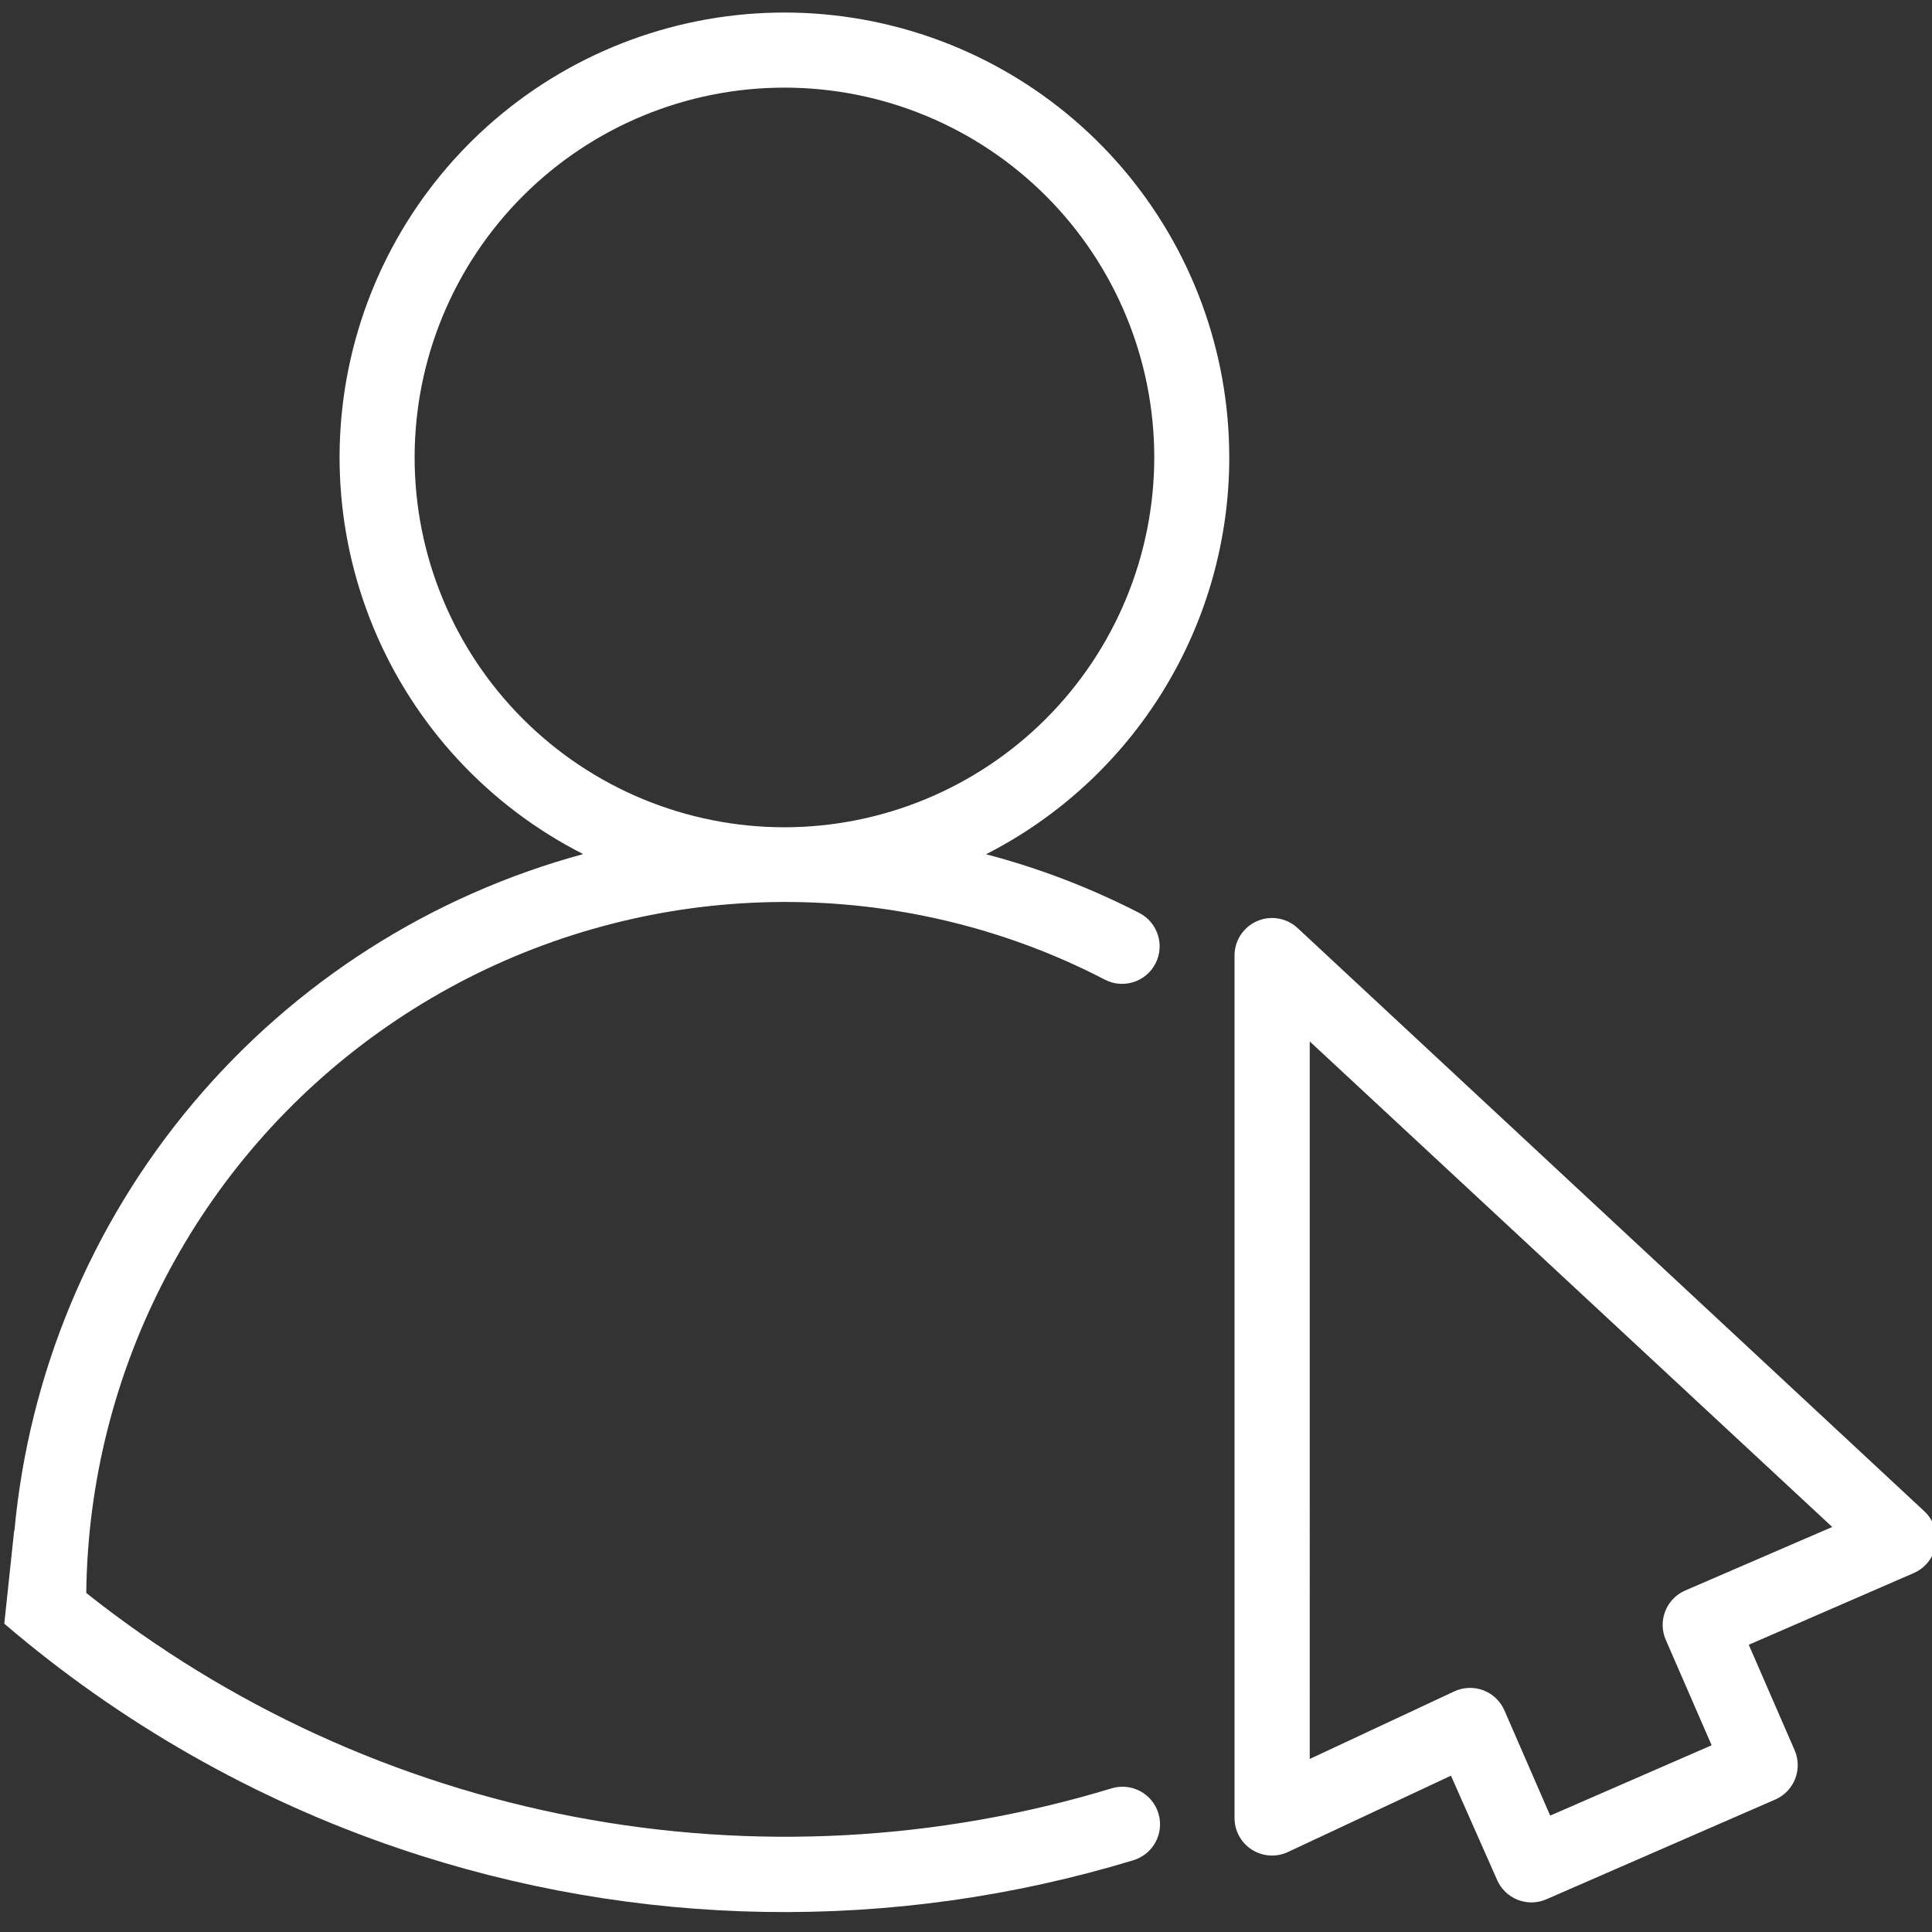
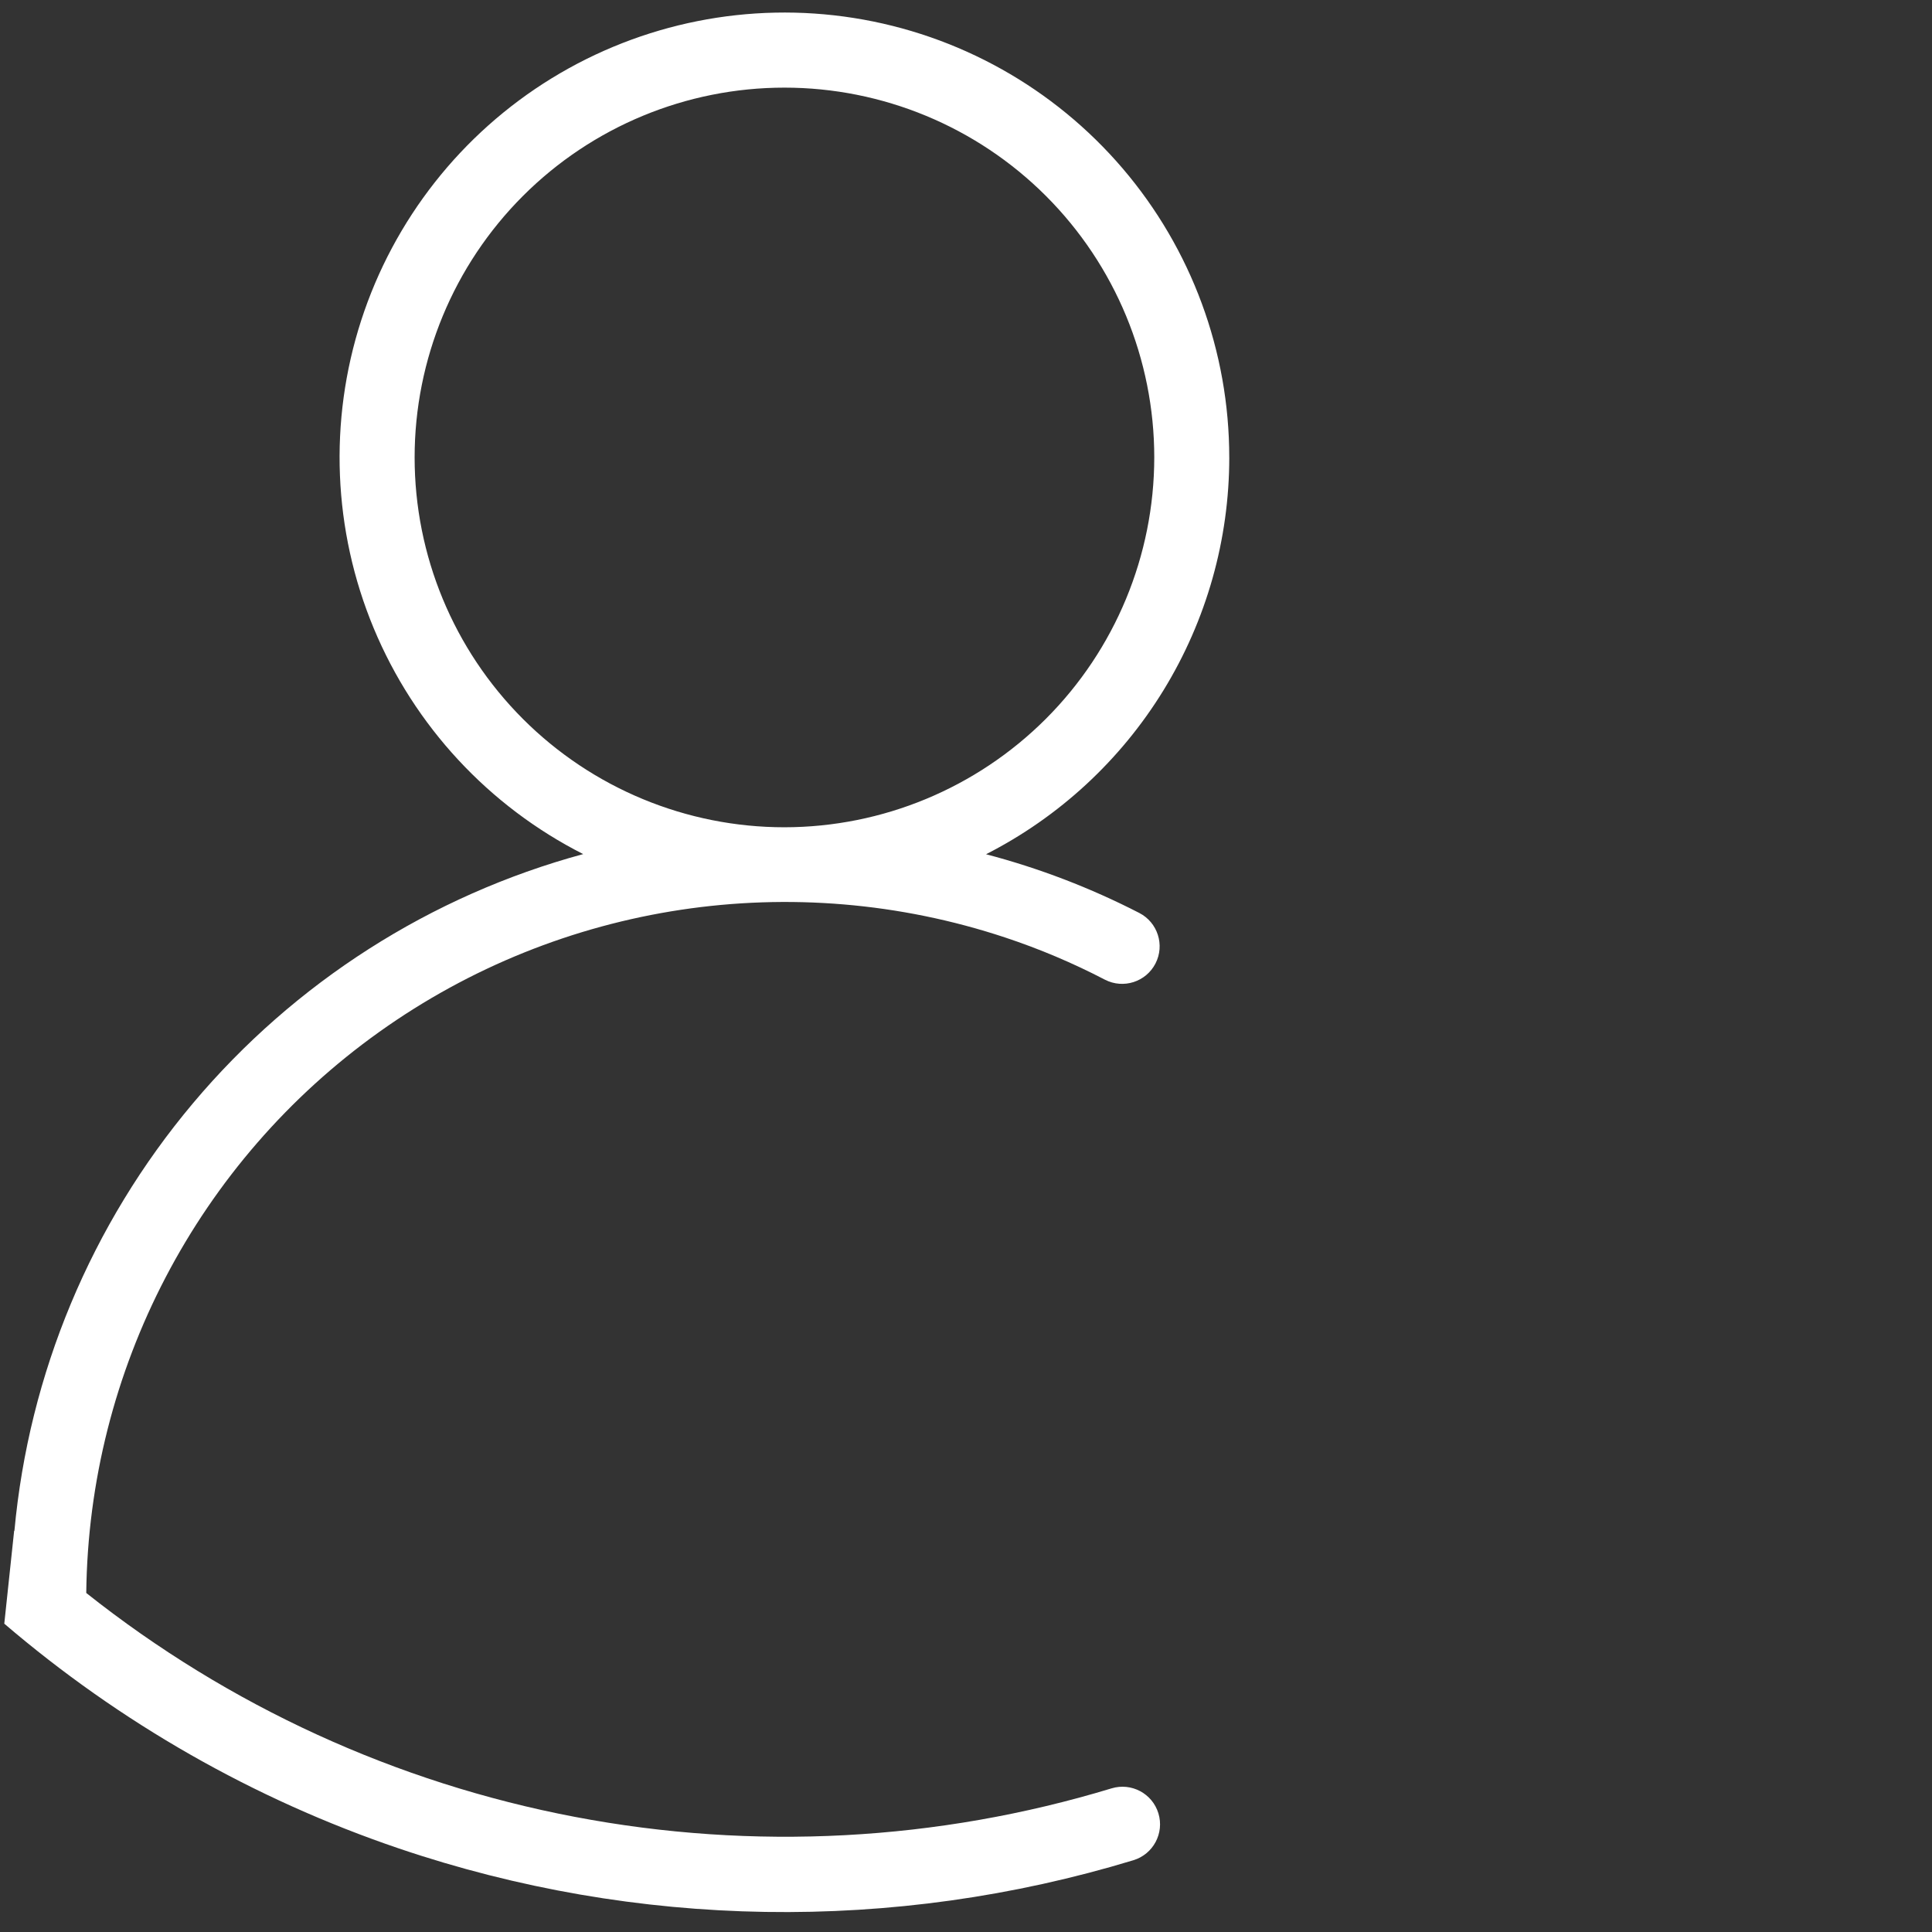
<svg xmlns="http://www.w3.org/2000/svg" version="1.1" id="Layer_1" x="0px" y="0px" width="450.71px" height="450.71px" viewBox="0 0 450.71 450.71" enable-background="new 0 0 450.71 450.71" xml:space="preserve">
  <rect x="0" y="0" width="450.71" height="450.71" fill="#333333" stroke="none" />
-   <path fill="#FFFFFF" d="M302.7,216.49c-2.547-2.363-6.25-2.996-9.438-1.609c-3.184,1.383-5.25,4.523-5.262,7.996v201.25  c0,2.992,1.531,5.781,4.059,7.383c2.527,1.605,5.699,1.809,8.41,0.535l38.021-17.805l10.762,24.324  c0.926,2.121,2.656,3.789,4.813,4.637c1.035,0.398,2.129,0.605,3.238,0.613c1.191-0.012,2.367-0.262,3.457-0.742l53.504-23.32  c4.367-1.988,6.316-7.121,4.375-11.508l-10.676-24.543l38.457-16.711c2.723-1.172,4.664-3.645,5.164-6.563  c0.492-2.906-0.512-5.867-2.668-7.875L302.7,216.49z M393.002,371.101c-4.367,1.984-6.316,7.117-4.375,11.504l10.676,24.543  l-37.668,16.406l-10.676-24.543c-0.938-2.156-2.703-3.84-4.902-4.68c-2.215-0.84-4.68-0.746-6.824,0.262l-33.688,15.75V242.952  l121.89,113.271L393.002,371.101z" />
  <path fill="#FFFFFF" d="M1,378.783c26.928,23.041,58.12,40.926,92.069,52.441c55.43,18.801,115.35,19.758,171.351,2.738  c4.629-1.414,7.234-6.309,5.82-10.938c-1.414-4.629-6.313-7.23-10.938-5.82c-40.582,12.31-83.547,14.59-125.2,6.648  c-41.656-7.938-80.77-25.863-113.979-52.234c0.594-52.038,25.991-100.67,68.362-130.89c42.367-30.223,96.617-38.402,146.011-22.02  c8.008,2.656,15.793,5.949,23.276,9.844c4.301,2.211,9.578,0.516,11.789-3.785s0.516-9.578-3.785-11.789  c-11.379-5.852-23.363-10.445-35.742-13.695c17.07-8.699,31.406-21.953,41.419-38.289c10.016-16.336,15.319-35.125,15.323-54.285  l-0.005,0.012c0.008-24.724-8.816-48.634-24.871-67.427c-16.06-18.797-38.301-31.241-62.719-35.098  c-24.418-3.855-49.41,1.133-70.48,14.066c-21.066,12.934-36.824,32.965-44.438,56.483c-7.61,23.521-6.578,48.984,2.918,71.81  c9.496,22.827,26.823,41.512,48.87,52.694c-35.577,9.648-67.354,29.945-91.069,58.169C21.263,285.638,6.739,320.435,3.36,357.146  c-0.02-0.019-0.038-0.037-0.058-0.056L1,378.783z M1,373.75 M183.001,192.992L183.001,192.992  c-22.884,0.001-44.825-9.089-61.005-25.269c-16.18-16.181-25.27-38.121-25.27-61.004c0-22.884,9.09-44.824,25.27-61.005  c16.18-16.18,38.121-25.27,61.004-25.27s44.824,9.09,61.004,25.27c16.181,16.181,25.271,38.121,25.271,61.005  c-0.023,22.875-9.117,44.805-25.293,60.979S205.876,192.97,183.001,192.992z" />
</svg>